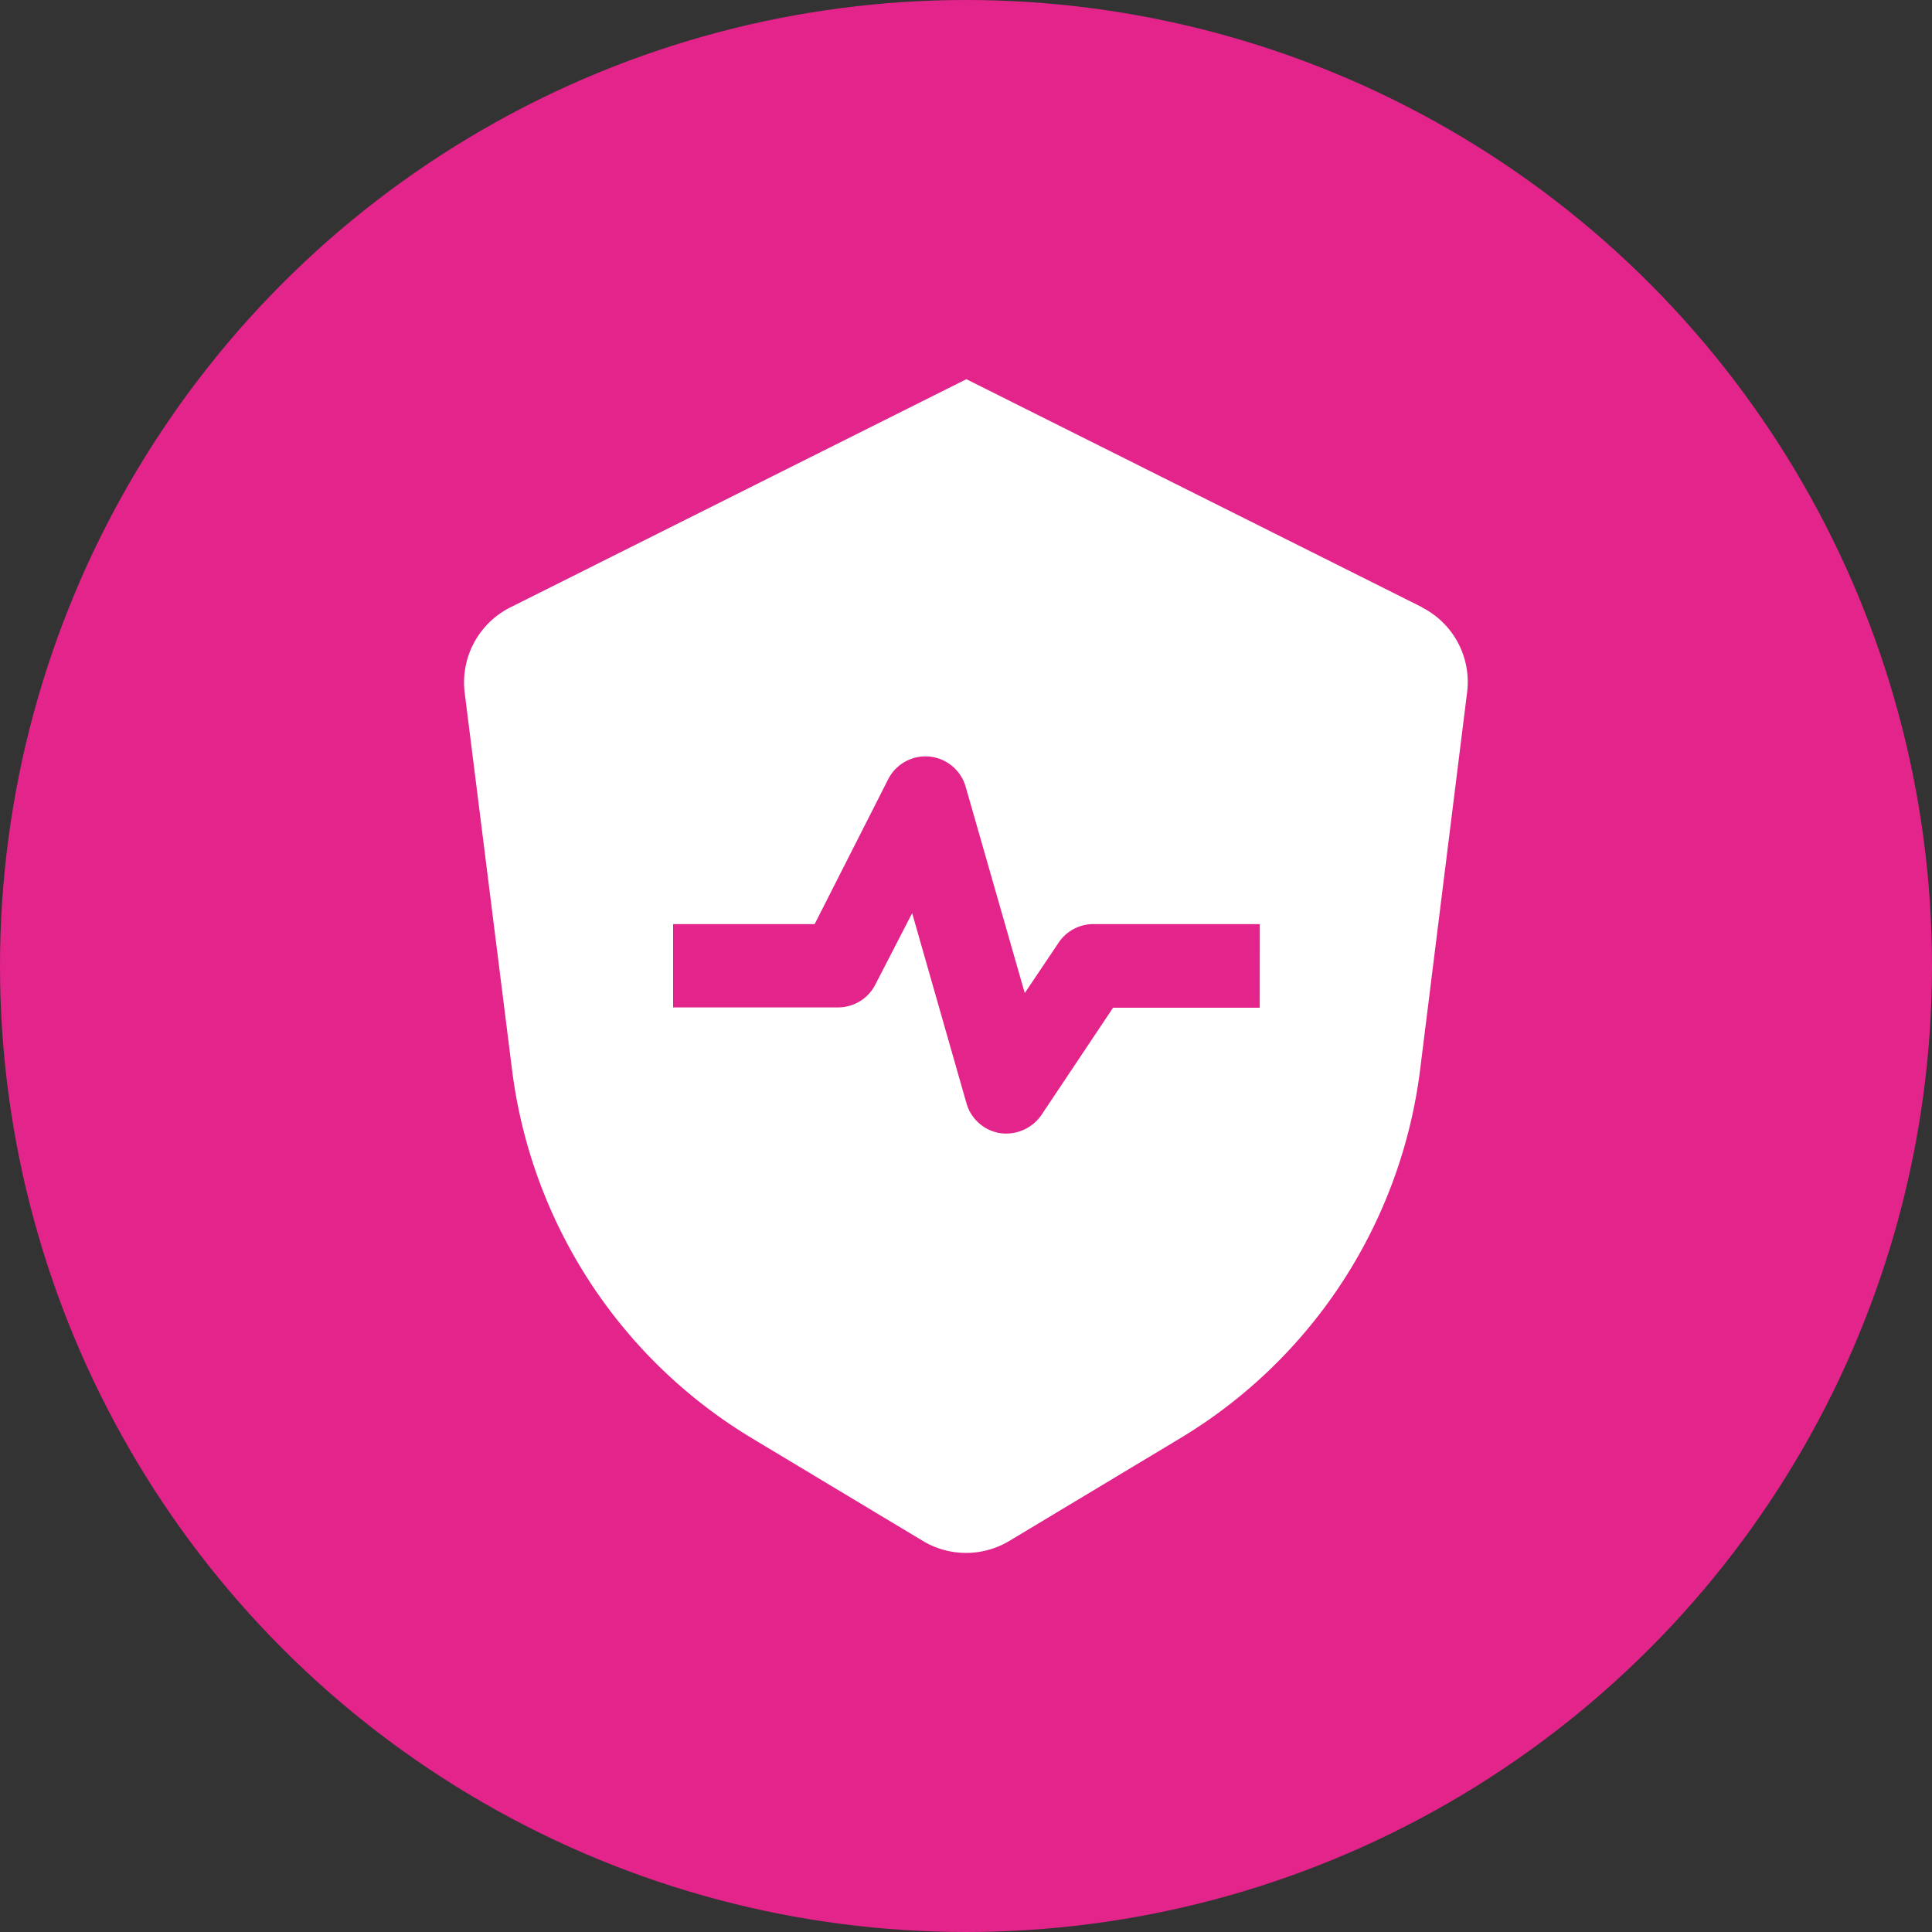
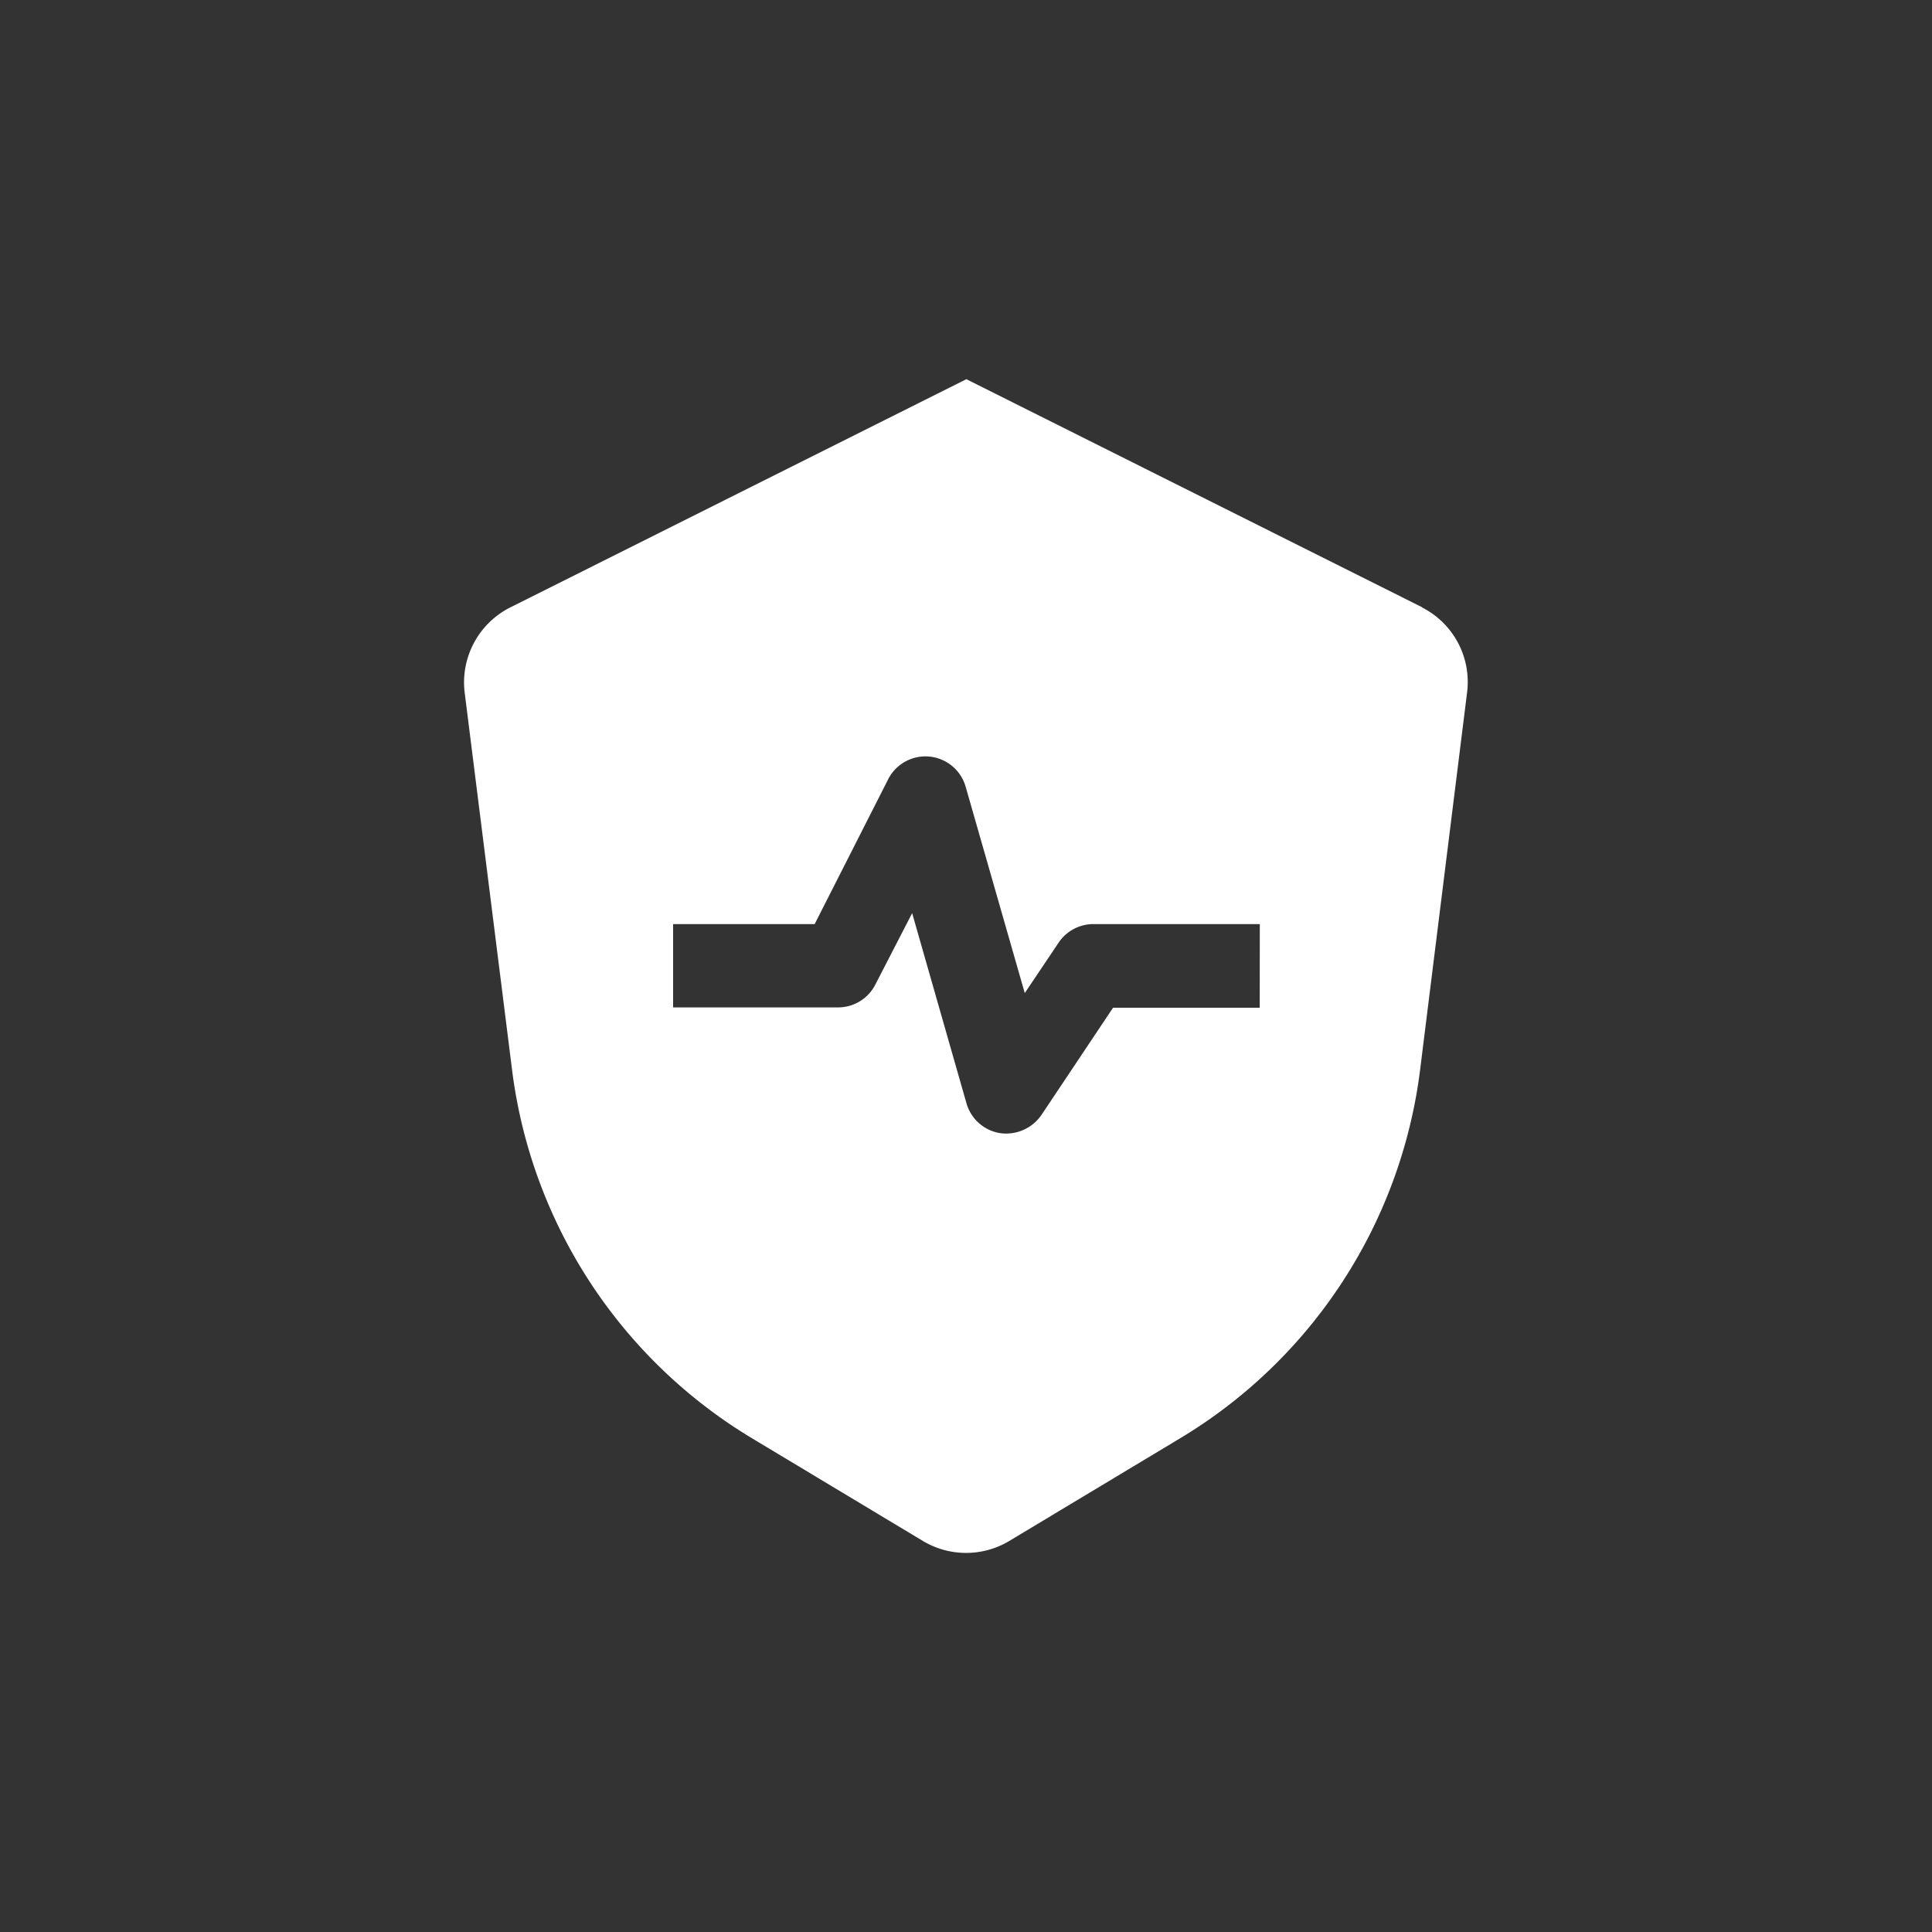
<svg xmlns="http://www.w3.org/2000/svg" width="70" height="70" viewBox="0 0 70 70">
  <rect x="0" y="0" width="70" height="70" fill="#333333" stroke="none" />
  <g id="Group_412" data-name="Group 412" transform="translate(-865 -550)">
    <g id="Group_412-2" data-name="Group 412">
-       <circle id="Ellipse_17" data-name="Ellipse 17" cx="35" cy="35" r="35" transform="translate(865 550)" fill="#e3248b" />
      <path id="noun-insurance-4676895" d="M171.64,39.376l-16.515-8.264L138.61,39.376a3.043,3.043,0,0,0-1.661,3.1l1.714,13.645a18.228,18.228,0,0,0,8.7,13.366l6.191,3.72a3.042,3.042,0,0,0,3.122,0l6.191-3.72a18.215,18.215,0,0,0,8.7-13.366l1.7-13.658a3.028,3.028,0,0,0-1.634-3.082Zm-5.886,14.509H160.44l-2.591,3.88a1.555,1.555,0,0,1-1.5.664,1.515,1.515,0,0,1-1.222-1.089l-1.966-6.882-1.329,2.578h0a1.515,1.515,0,0,1-1.329.837H144.5V50.856h5.128l2.657-5.235h0a1.515,1.515,0,0,1,2.817.266l2.139,7.467,1.222-1.82a1.516,1.516,0,0,1,1.329-.678h5.965Z" transform="translate(744.888 532.627)" fill="#fff" fill-rule="evenodd" />
    </g>
  </g>
</svg>